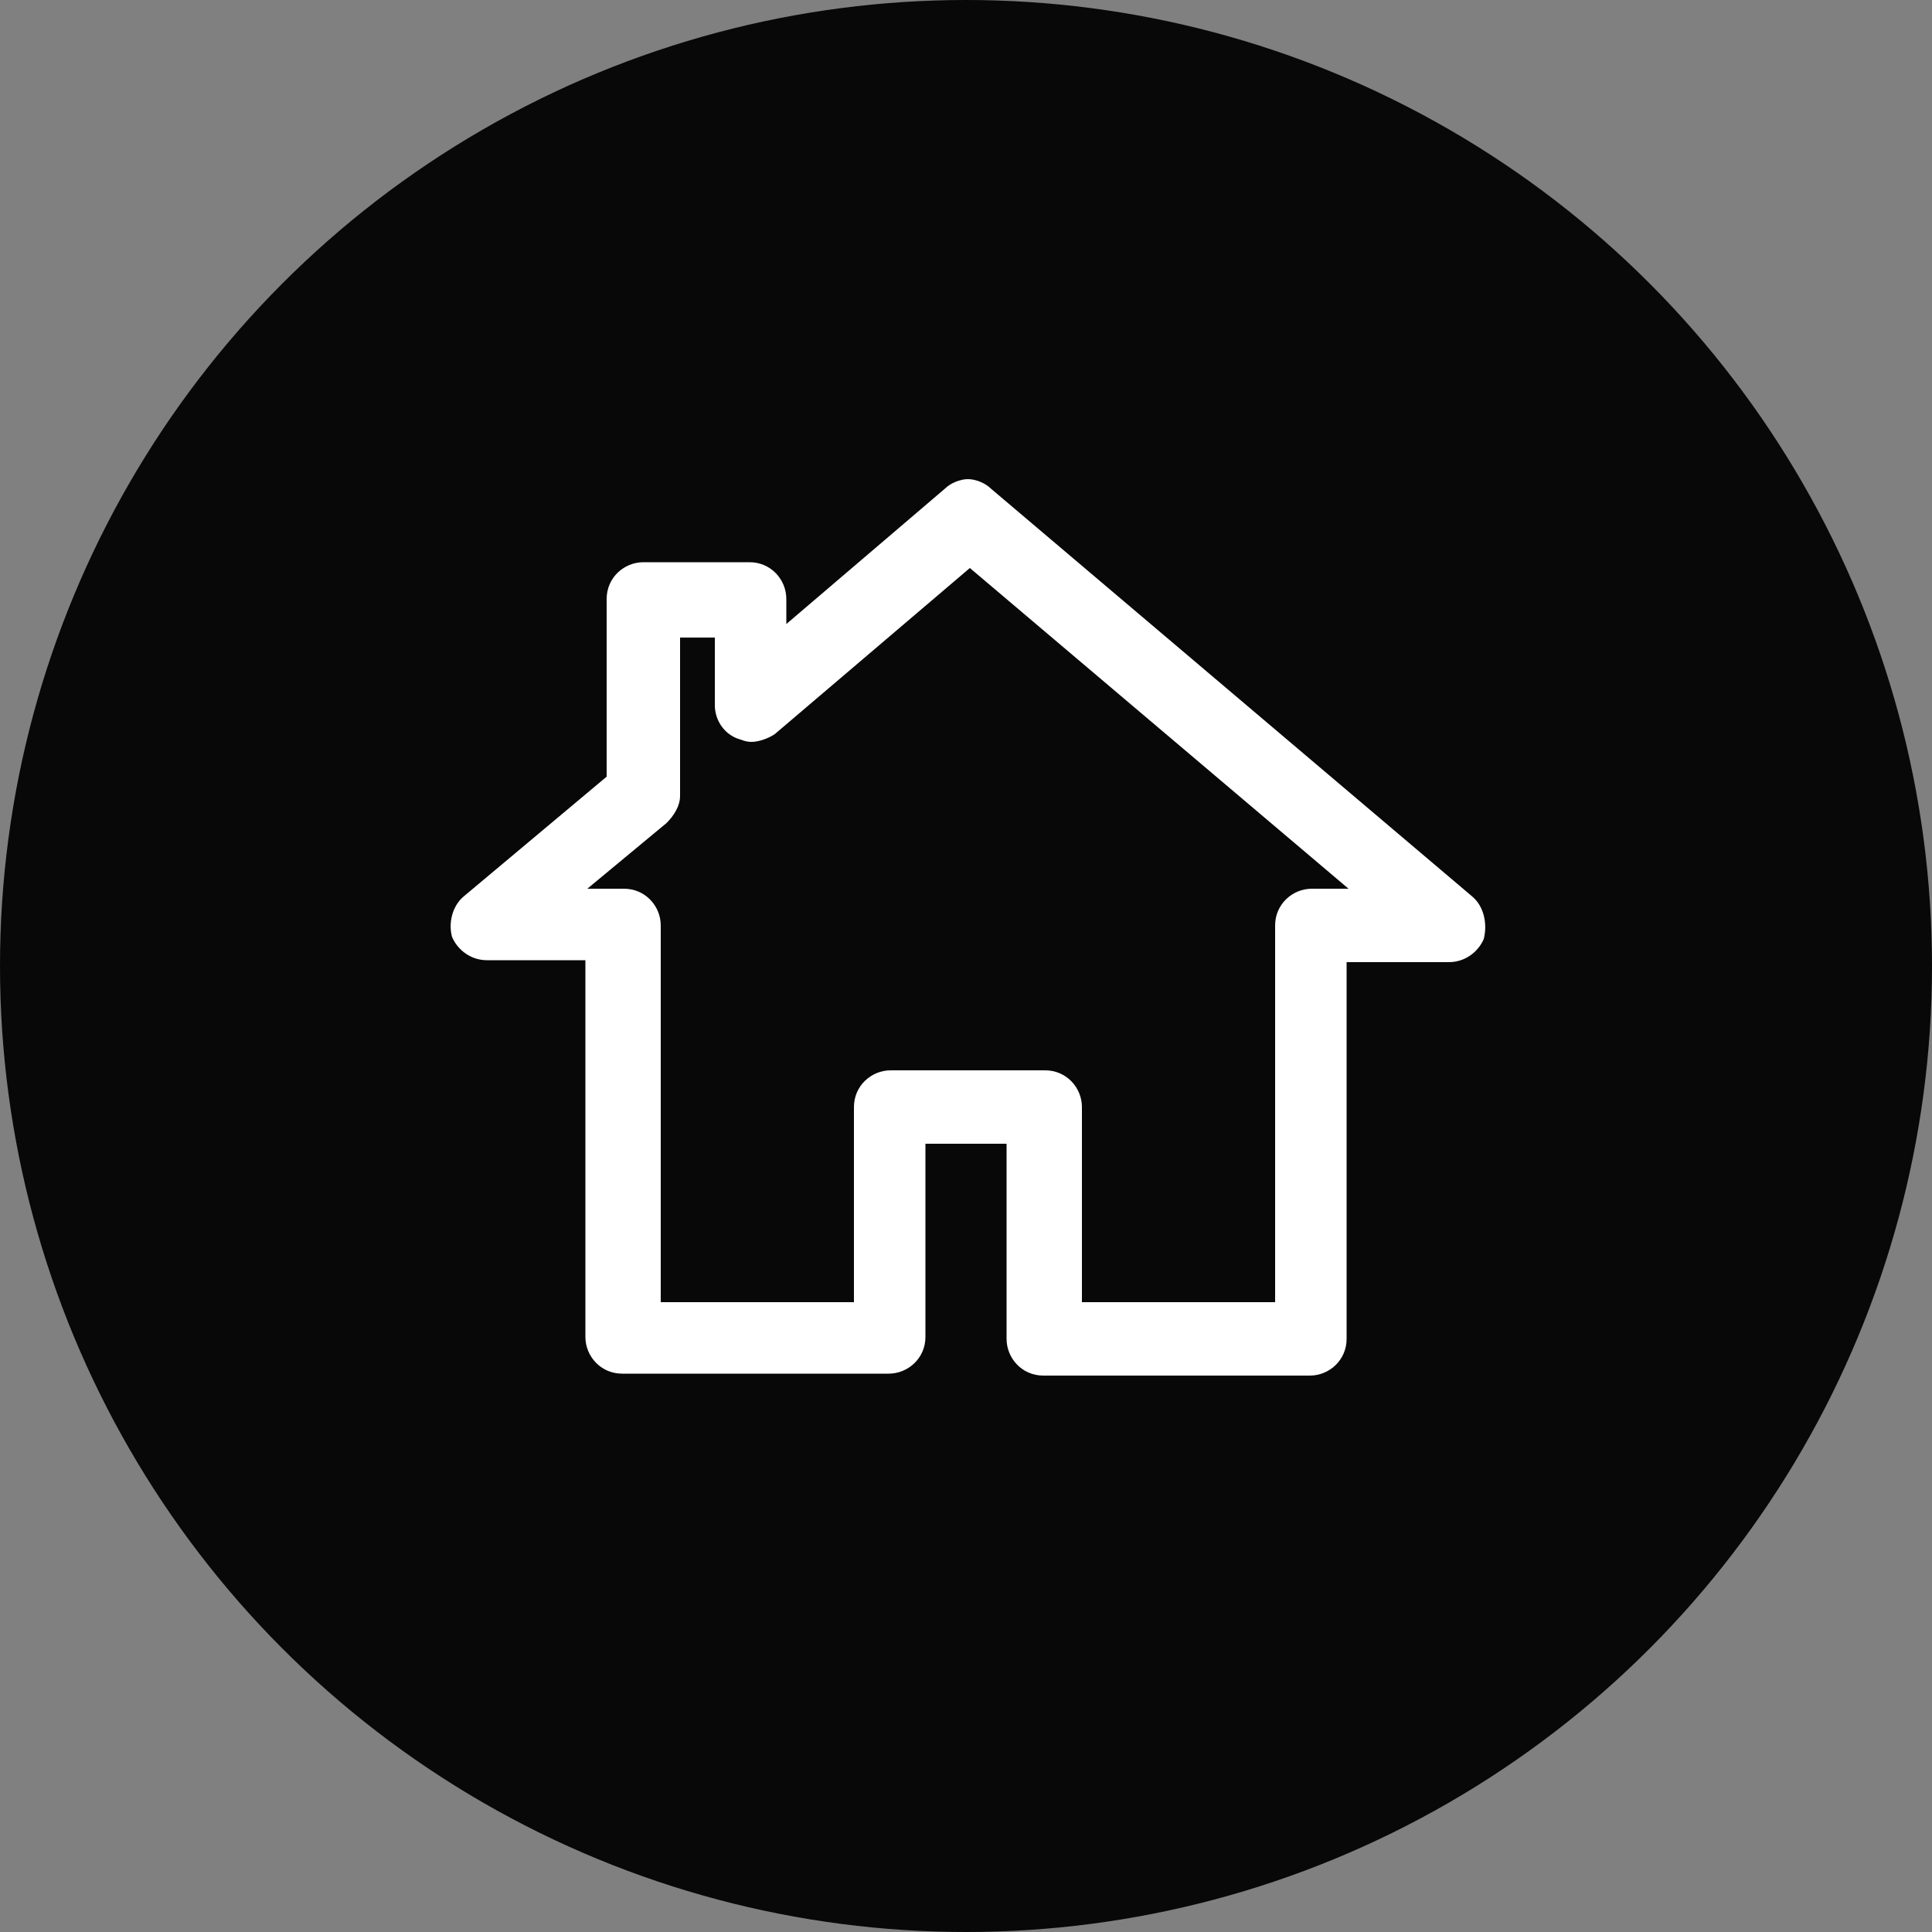
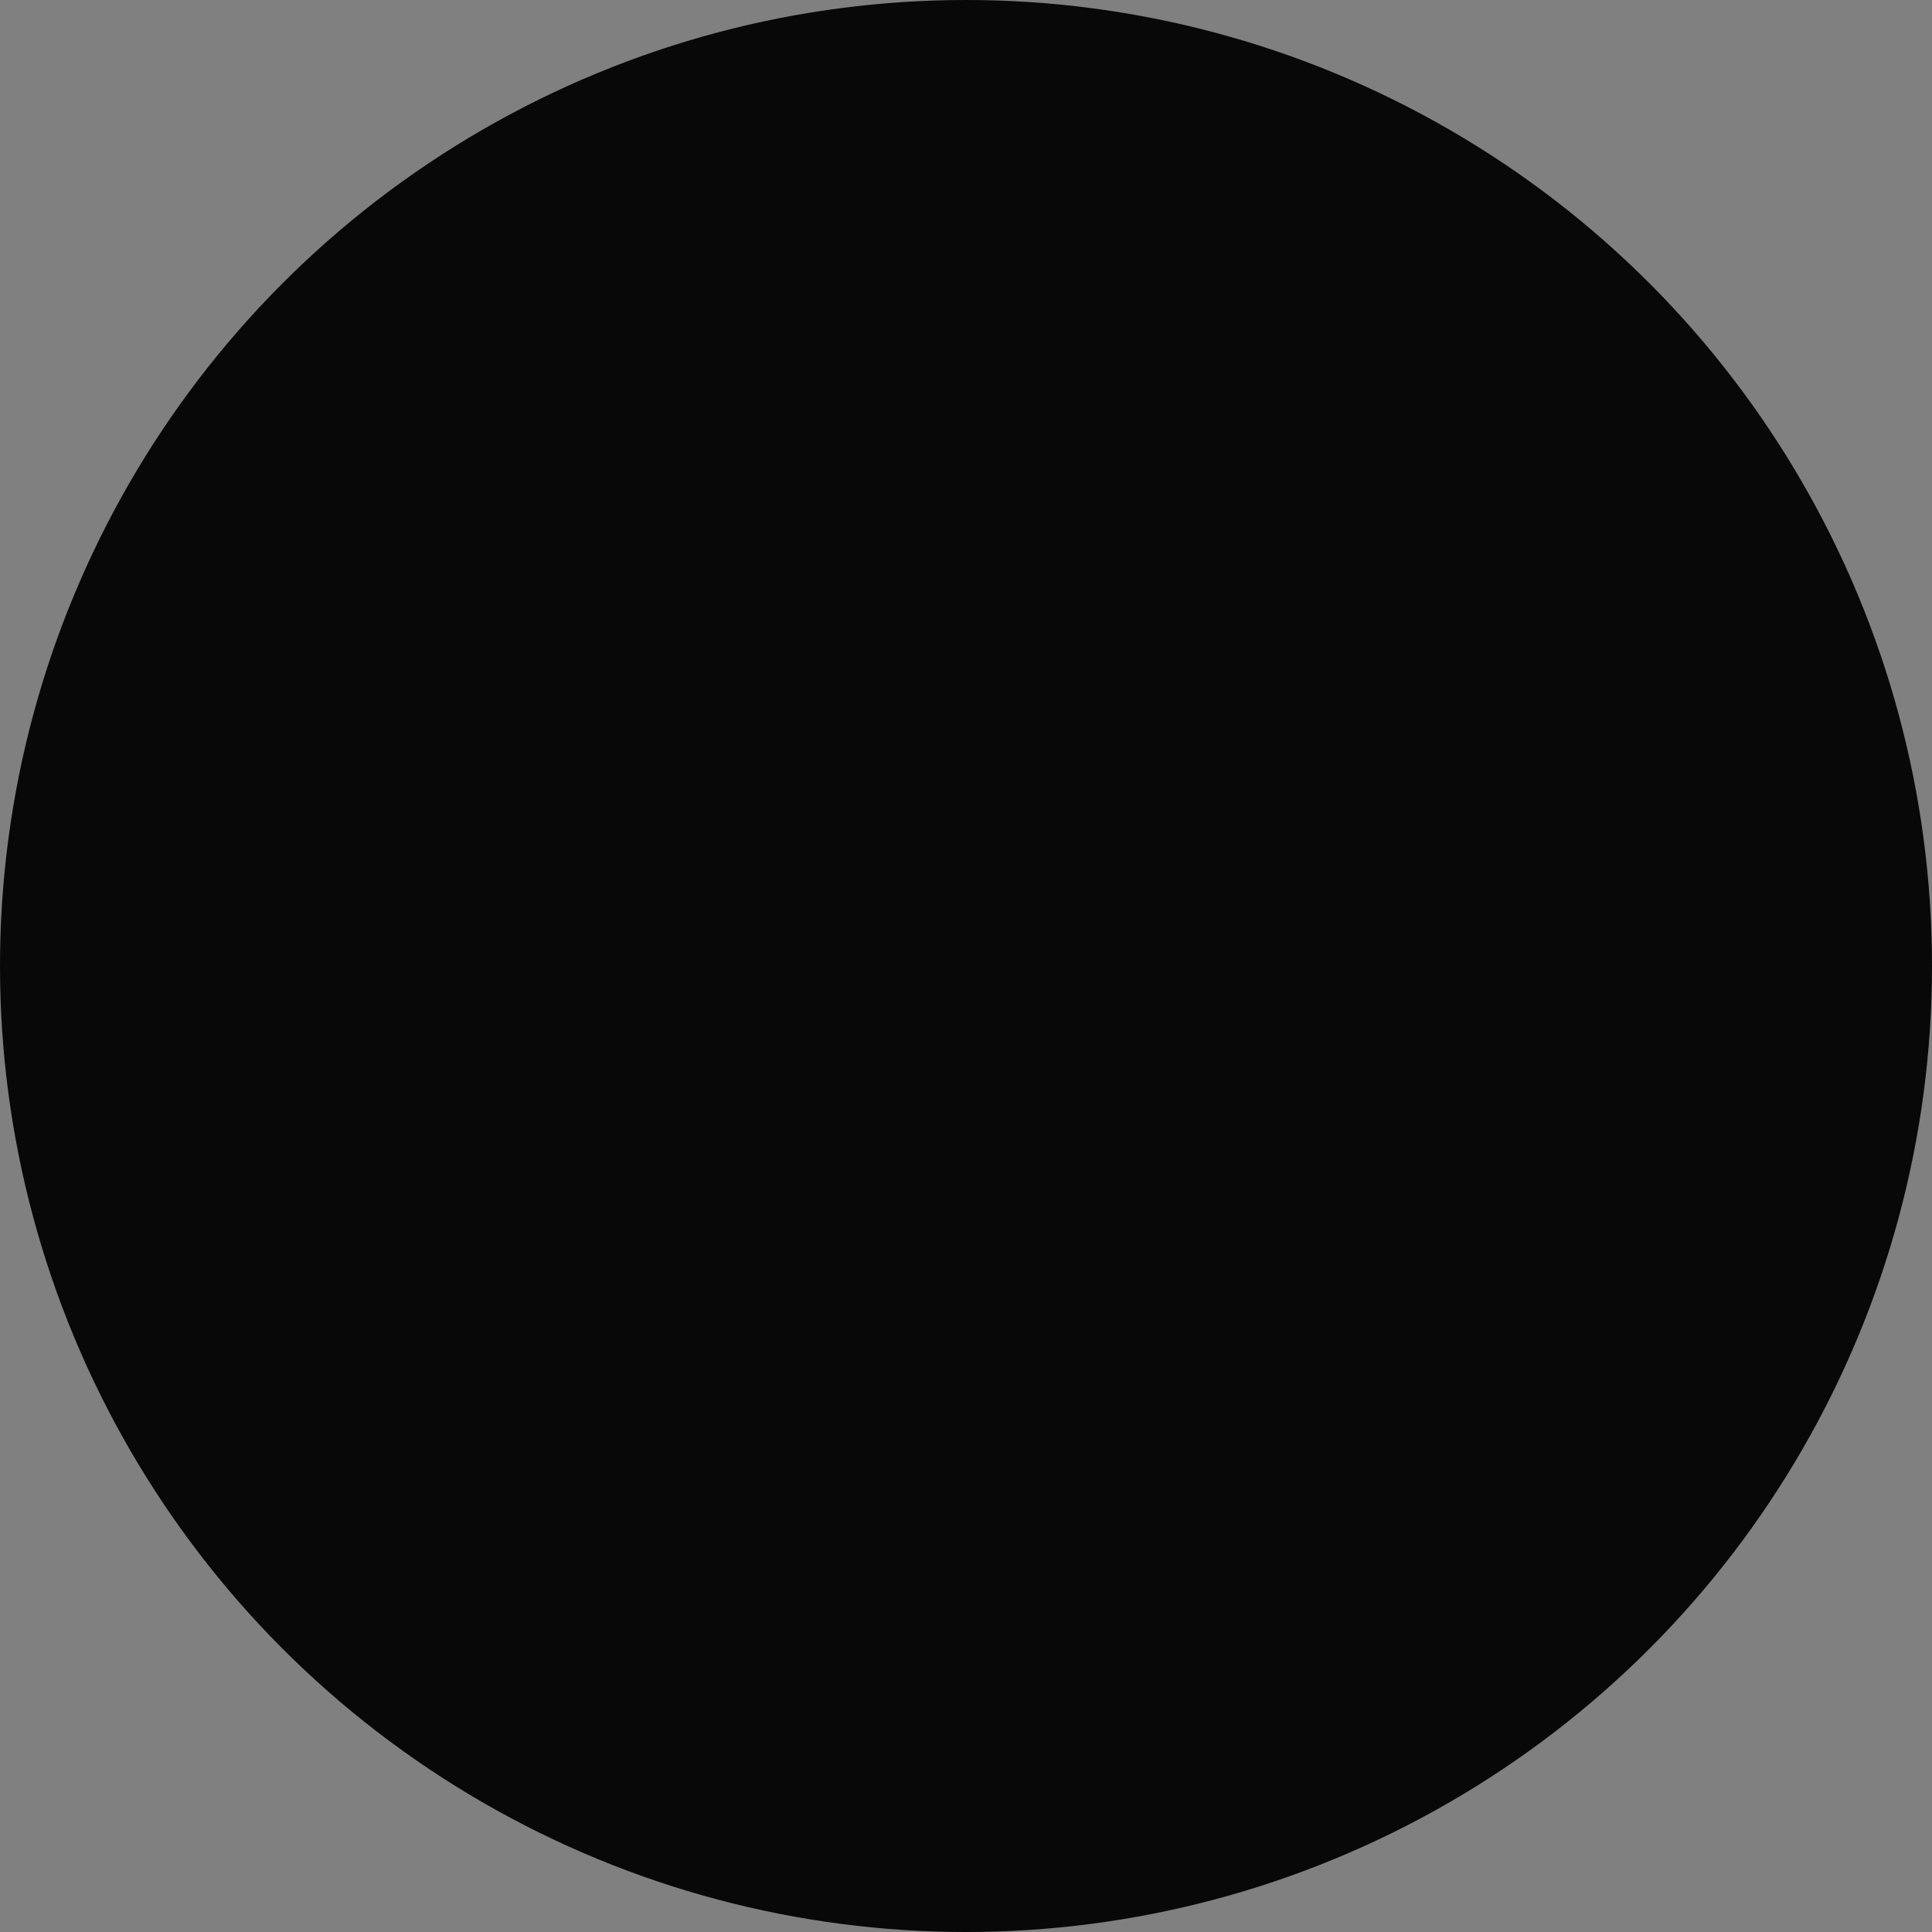
<svg xmlns="http://www.w3.org/2000/svg" viewBox="0 0 100 100">
  <rect x="0" y="0" width="100" height="100" fill="#808080" stroke="none" />
  <path fill="transparent" d="M88.7,100H11.3C5,100,0,95,0,88.7V11.3C0,5,5,0,11.3,0h77.5C95,0,100,5,100,11.3v77.5C100,95,95,100,88.7,100z" />
  <circle fill="#080808" cx="50" cy="50" r="50" />
-   <path fill="#ffffff" d="M76.2,46.4L51.3,25.3c-0.3-0.3-0.8-0.5-1.2-0.5c-0.4,0-0.9,0.2-1.2,0.5l-8.2,7V31c0-1-0.8-1.9-1.9-1.9h-5.5c-1,0-1.9,0.8-1.9,1.9v9.2L24,46.4c-0.6,0.5-0.8,1.4-0.6,2.1c0.3,0.7,1,1.2,1.8,1.2h5.1v19.5c0,1,0.8,1.9,1.9,1.9h13.8c1,0,1.9-0.8,1.9-1.9V59.2h4.2v10.1c0,1,0.8,1.9,1.9,1.9h13.8c1,0,1.9-0.8,1.9-1.9V49.8H75c0.8,0,1.5-0.5,1.8-1.2C77,47.8,76.8,46.9,76.2,46.4z M66,47.9v19.5H56V57.3c0-1-0.8-1.9-1.9-1.9h-8c-1,0-1.9,0.8-1.9,1.9v10.1h-10V47.9c0-1-0.8-1.9-1.9-1.9h-1.9l4.1-3.4c0.4-0.4,0.7-0.9,0.7-1.4v-8.2h1.8v3.5c0,0.7,0.4,1.4,1.1,1.7c0.3,0.1,0.5,0.2,0.8,0.2c0.4,0,0.9-0.2,1.2-0.4l10.1-8.6L69.8,46h-1.9C66.9,46,66,46.8,66,47.9z" />
</svg>